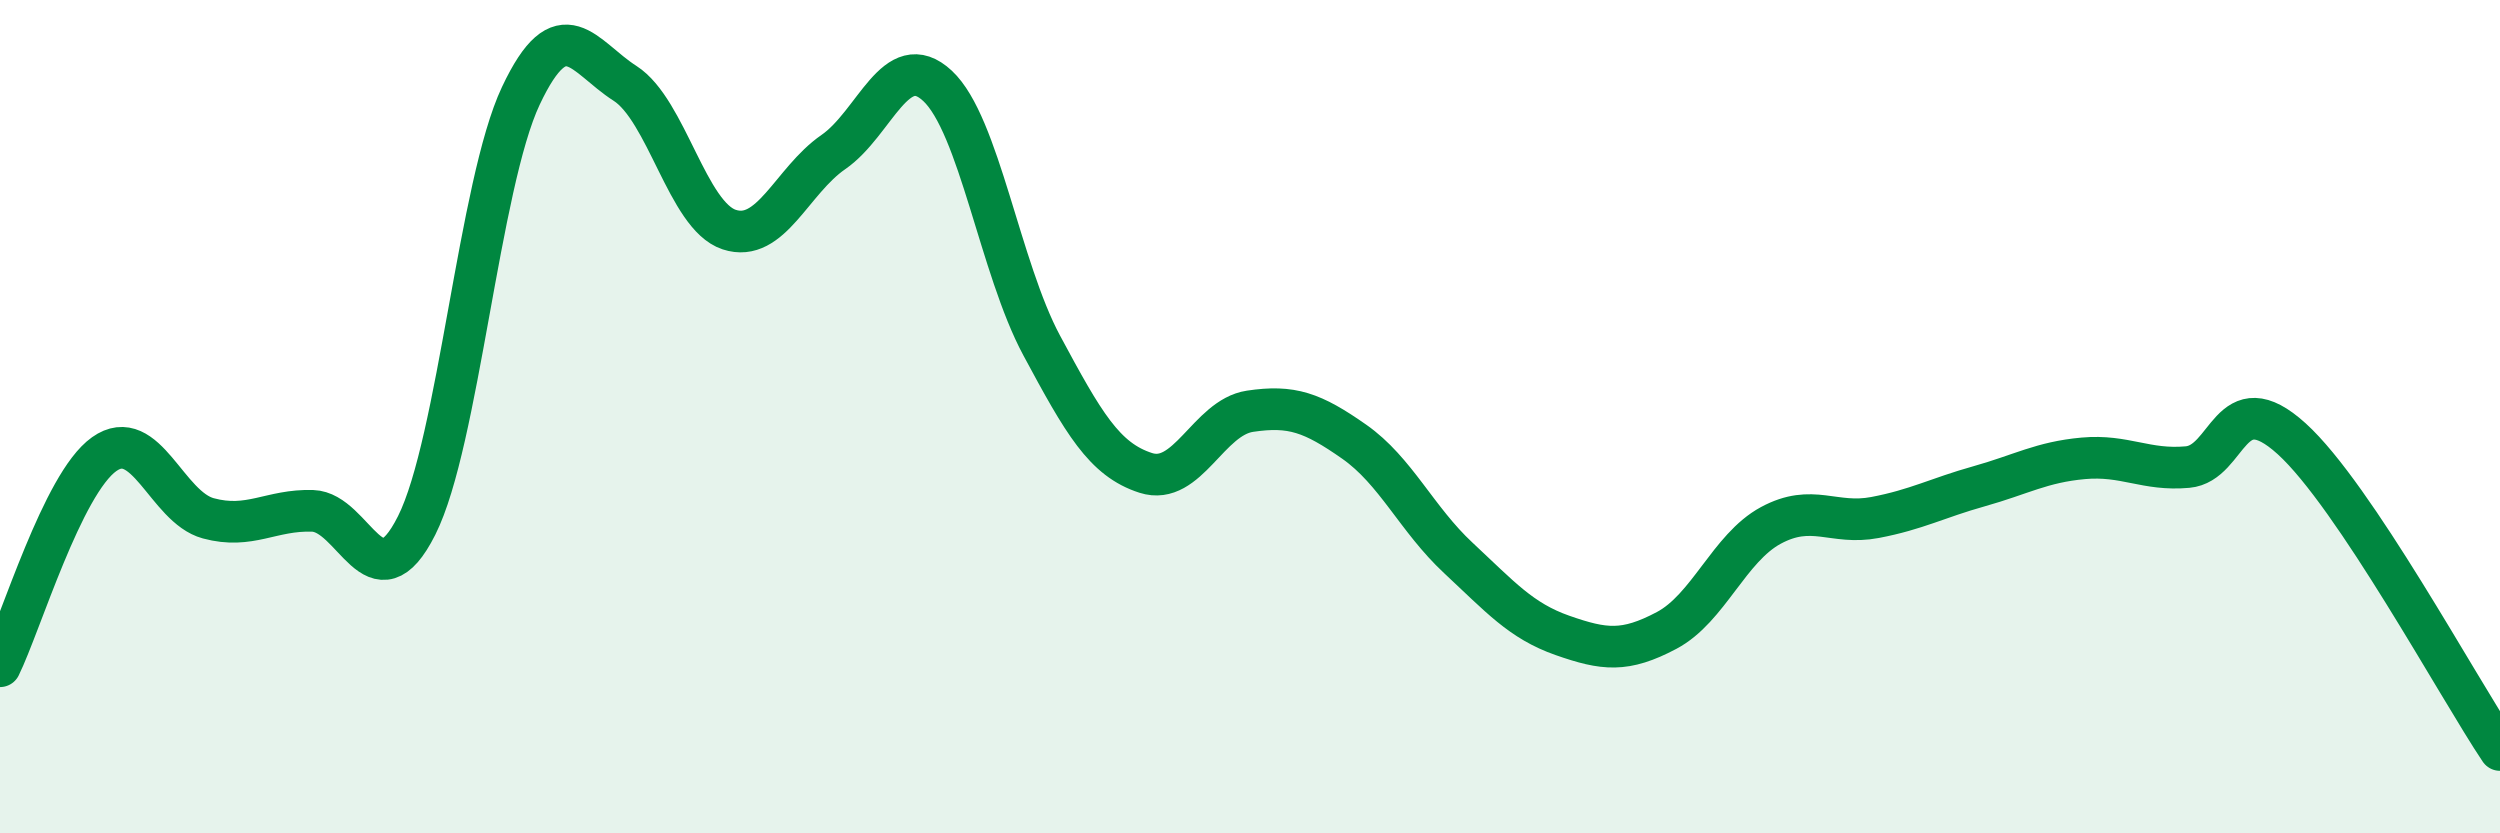
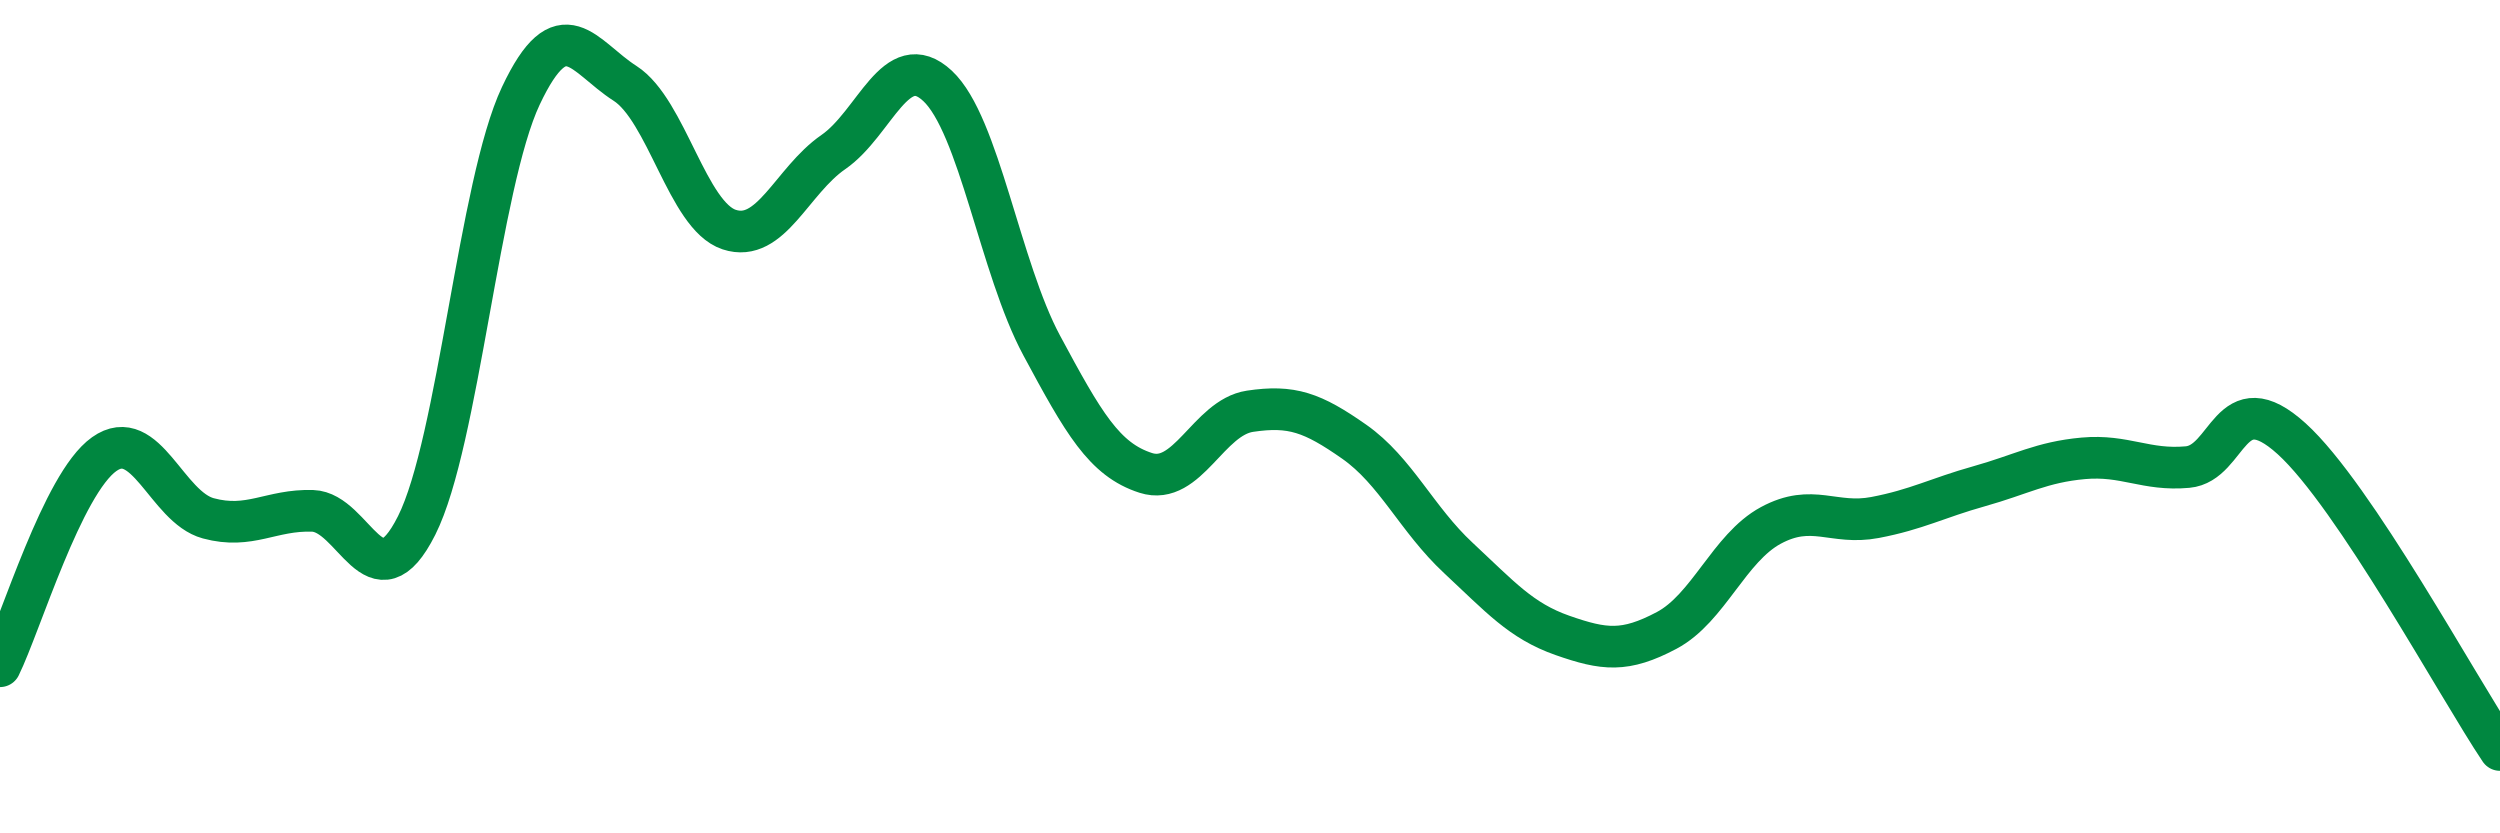
<svg xmlns="http://www.w3.org/2000/svg" width="60" height="20" viewBox="0 0 60 20">
-   <path d="M 0,15.99 C 0.5,14.97 1.5,11.61 2.5,10.9 C 3.5,10.19 4,12.17 5,12.44 C 6,12.71 6.5,12.23 7.5,12.26 C 8.5,12.29 9,14.6 10,12.61 C 11,10.62 11.5,4.42 12.5,2.3 C 13.5,0.18 14,1.36 15,2 C 16,2.64 16.5,5.18 17.5,5.51 C 18.5,5.84 19,4.34 20,3.65 C 21,2.96 21.5,1.13 22.5,2.06 C 23.5,2.99 24,6.43 25,8.29 C 26,10.15 26.5,11.03 27.5,11.35 C 28.5,11.67 29,10.02 30,9.87 C 31,9.72 31.5,9.9 32.5,10.6 C 33.5,11.3 34,12.46 35,13.39 C 36,14.32 36.5,14.9 37.5,15.25 C 38.5,15.6 39,15.66 40,15.13 C 41,14.6 41.5,13.15 42.5,12.61 C 43.5,12.07 44,12.61 45,12.42 C 46,12.23 46.5,11.95 47.5,11.67 C 48.5,11.39 49,11.09 50,11 C 51,10.91 51.5,11.3 52.5,11.21 C 53.5,11.12 53.5,9.17 55,10.53 C 56.5,11.89 59,16.51 60,18L60 20L0 20Z" fill="#008740" opacity="0.1" stroke-linecap="round" stroke-linejoin="round" />
  <path d="M 0,15.99 C 0.5,14.97 1.5,11.61 2.5,10.9 C 3.5,10.19 4,12.17 5,12.44 C 6,12.71 6.5,12.23 7.5,12.26 C 8.5,12.29 9,14.6 10,12.61 C 11,10.62 11.5,4.42 12.5,2.3 C 13.5,0.18 14,1.36 15,2 C 16,2.64 16.5,5.18 17.5,5.51 C 18.5,5.84 19,4.34 20,3.65 C 21,2.96 21.5,1.13 22.5,2.06 C 23.5,2.99 24,6.43 25,8.29 C 26,10.15 26.5,11.03 27.5,11.35 C 28.5,11.67 29,10.02 30,9.87 C 31,9.72 31.5,9.9 32.5,10.6 C 33.5,11.3 34,12.46 35,13.39 C 36,14.32 36.5,14.9 37.5,15.25 C 38.5,15.6 39,15.66 40,15.13 C 41,14.6 41.5,13.15 42.5,12.61 C 43.5,12.07 44,12.61 45,12.42 C 46,12.23 46.5,11.95 47.5,11.67 C 48.5,11.39 49,11.09 50,11 C 51,10.91 51.5,11.3 52.5,11.21 C 53.5,11.12 53.5,9.17 55,10.53 C 56.5,11.89 59,16.51 60,18" stroke="#008740" stroke-width="1" fill="none" stroke-linecap="round" stroke-linejoin="round" />
</svg>